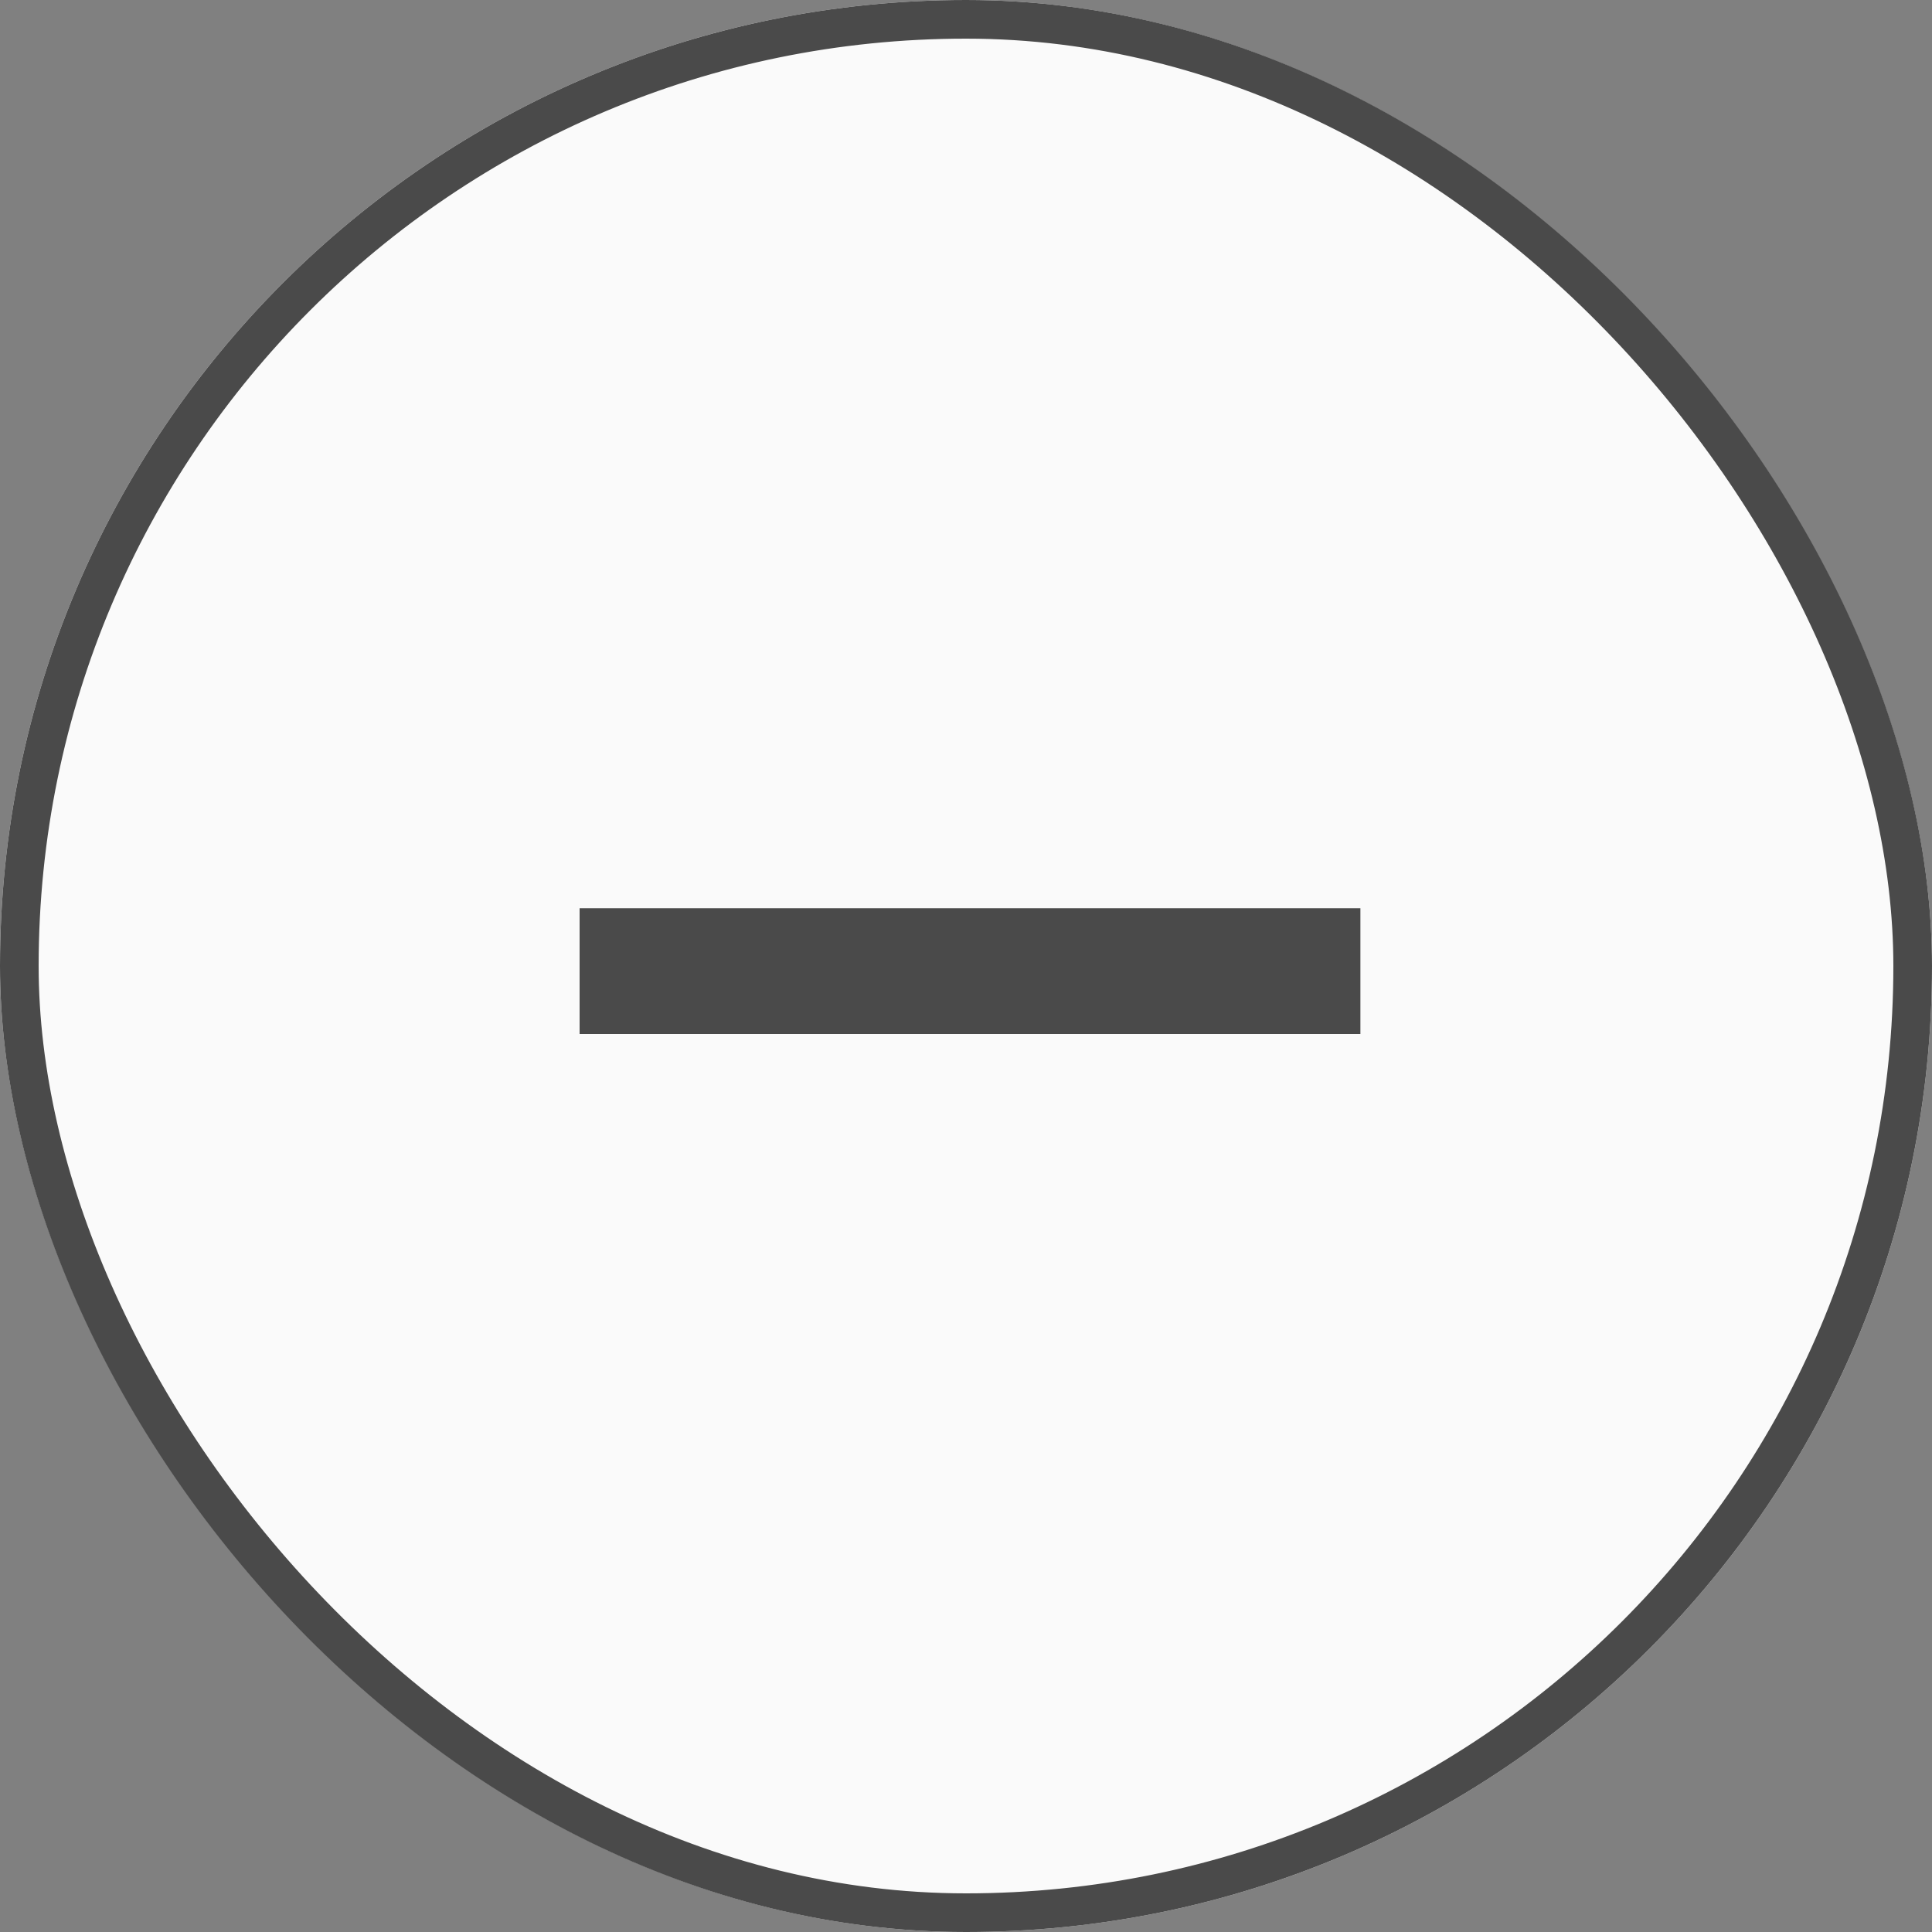
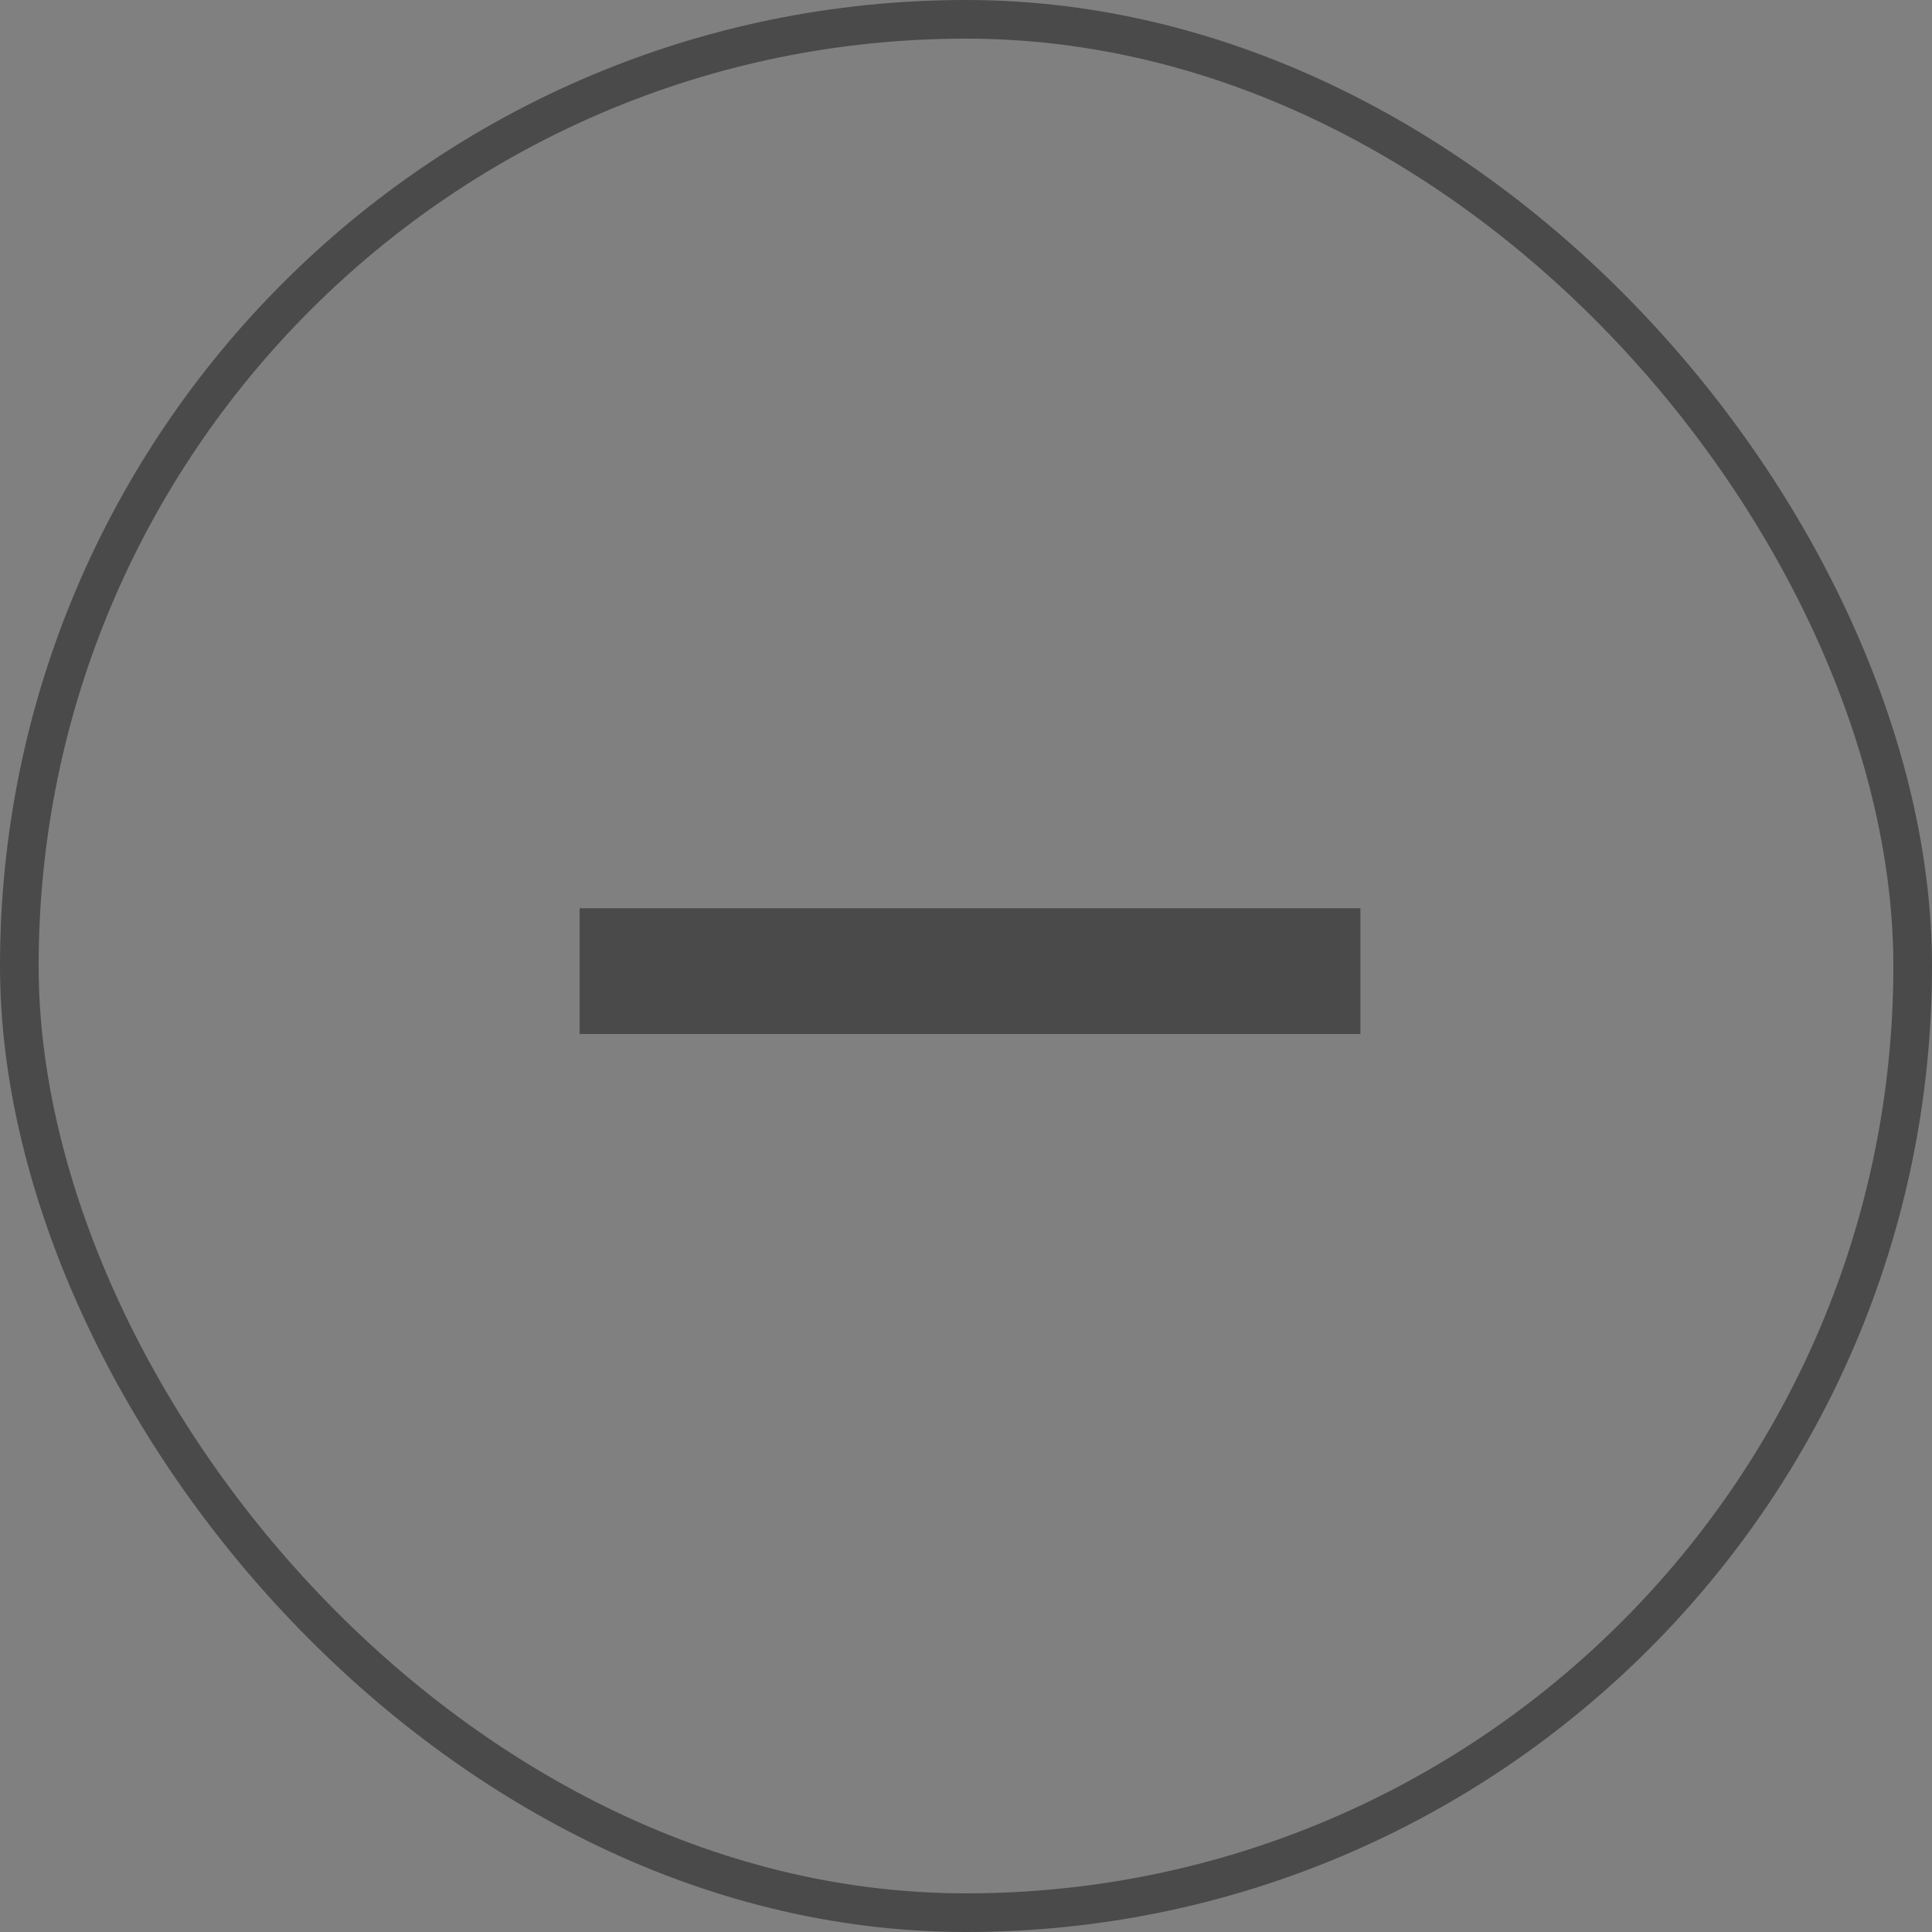
<svg xmlns="http://www.w3.org/2000/svg" xmlns:xlink="http://www.w3.org/1999/xlink" width="50" height="50" viewBox="0 0 50 50">
  <rect x="0" y="0" width="50" height="50" fill="#808080" stroke="none" />
  <defs>
-     <rect id="a" width="50" height="50" rx="25" />
-   </defs>
+     </defs>
  <g fill="none" fill-rule="evenodd">
    <use fill="#FAFAFA" xlink:href="#a" />
    <rect width="49" height="49" x=".5" y=".5" stroke="#4A4A4A" rx="24.5" />
    <polygon fill="#4A4A4A" points="15 26.76 15 23.505 35.207 23.505 35.207 26.76" />
  </g>
</svg>